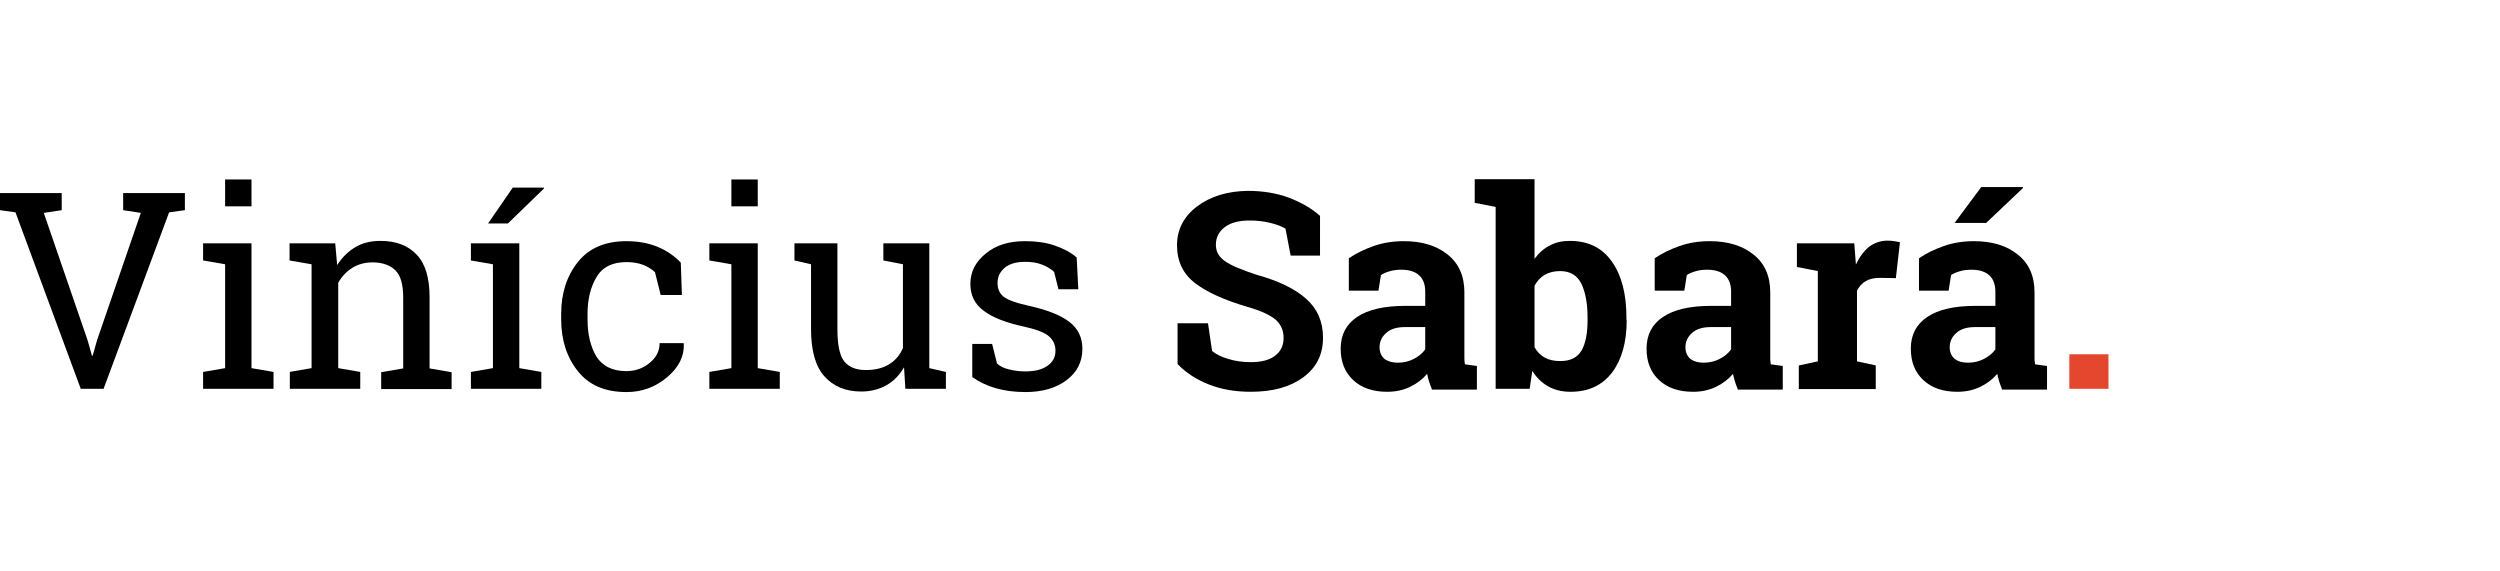
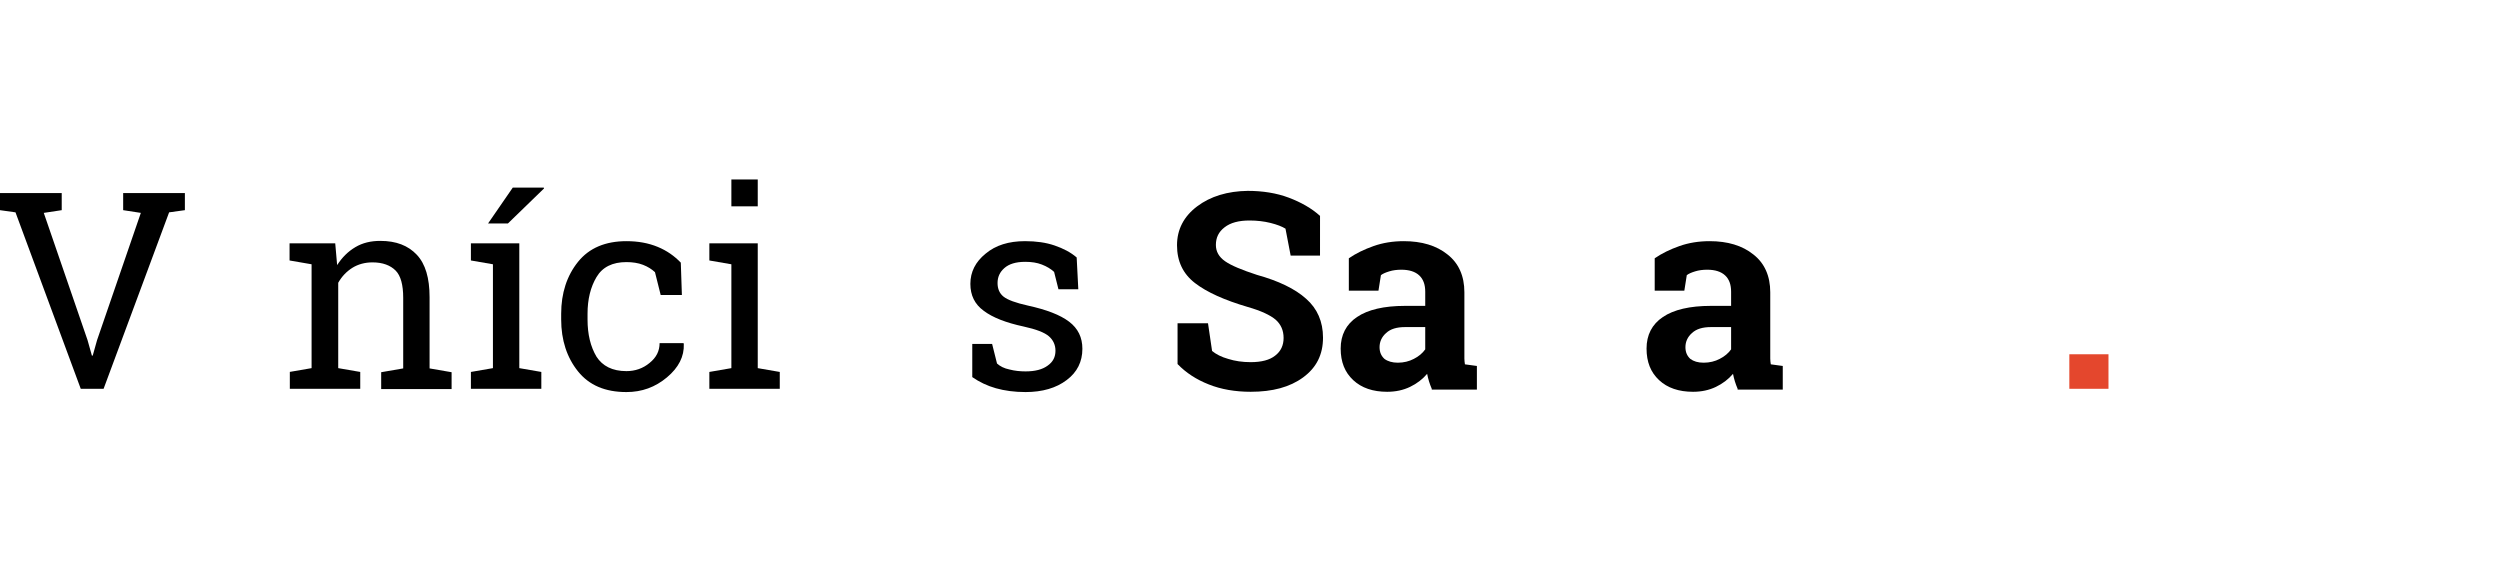
<svg xmlns="http://www.w3.org/2000/svg" version="1.1" id="Camada_1" x="0px" y="0px" viewBox="154 292 919.5 210" style="enable-background:new 154 292 919.5 210;" xml:space="preserve">
  <style type="text/css">
	.st0{fill:#E4472D;}
</style>
  <g id="XMLID_312_">
    <g id="XMLID_487_">
      <path id="XMLID_488_" d="M176.7,369.3l-6.6,1l16.1,46.8l1.6,5.7h0.3l1.6-5.7l16.1-46.8l-6.5-1V363H222v6.3l-5.8,0.8L192.1,435    h-8.4l-24-64.9l-5.7-0.8V363h22.7V369.3z" />
-       <path id="XMLID_490_" d="M228.7,428.8l8.1-1.4v-38.2l-8.1-1.4v-6.3h17.8v45.9l8.1,1.4v6.2h-25.9L228.7,428.8L228.7,428.8z     M246.5,367.9h-9.7V358h9.7V367.9z" />
      <path id="XMLID_493_" d="M260.5,428.8l8.1-1.4v-38.2l-8.1-1.4v-6.3h16.8l0.7,8c1.8-2.8,4-5,6.7-6.6c2.7-1.6,5.7-2.3,9.2-2.3    c5.8,0,10.2,1.7,13.4,5.1s4.7,8.6,4.7,15.6v26.2l8.1,1.4v6.2h-25.9v-6.2l8.1-1.4v-26c0-4.7-0.9-8.1-2.8-10c-1.9-1.9-4.7-3-8.5-3    c-2.8,0-5.3,0.7-7.4,2c-2.2,1.4-3.9,3.2-5.2,5.5v31.4l8.1,1.4v6.2h-25.9v-6.2H260.5z" />
      <path id="XMLID_495_" d="M327.2,387.8v-6.3H345v45.9l8.1,1.4v6.2h-25.9v-6.2l8.1-1.4v-38.2L327.2,387.8z M342.6,361H354l0.1,0.3    l-13.3,12.9h-7.3L342.6,361z" />
      <path id="XMLID_498_" d="M384.4,428.5c3.2,0,6.1-1,8.5-3c2.5-2,3.7-4.4,3.7-7.3h8.8l0.1,0.3c0.2,4.6-1.9,8.7-6.2,12.3    c-4.3,3.6-9.2,5.4-14.9,5.4c-7.8,0-13.7-2.5-17.8-7.6c-4.1-5.1-6.2-11.5-6.2-19.1v-2.1c0-7.6,2.1-14,6.2-19.1    c4.1-5.1,10.1-7.6,17.8-7.6c4.3,0,8.1,0.7,11.5,2.1c3.4,1.4,6.2,3.4,8.5,5.8l0.4,11.9H397l-2.1-8.4c-1.2-1.1-2.6-2-4.4-2.7    c-1.8-0.7-3.9-1-6.1-1c-5.1,0-8.8,1.8-11,5.5c-2.2,3.7-3.3,8.2-3.3,13.5v2.1c0,5.5,1.1,10,3.3,13.7    C375.6,426.6,379.2,428.5,384.4,428.5z" />
      <path id="XMLID_500_" d="M414.9,428.8l8.1-1.4v-38.2l-8.1-1.4v-6.3h17.8v45.9l8.1,1.4v6.2h-25.9V428.8z M432.7,367.9H423V358h9.7    V367.9z" />
-       <path id="XMLID_503_" d="M486.5,427.1c-1.7,2.9-3.8,5.1-6.5,6.6s-5.7,2.3-9.2,2.3c-5.8,0-10.3-1.9-13.6-5.6    c-3.3-3.7-4.9-9.5-4.9-17.4v-23.8l-6.1-1.4v-6.3h6.1h9.7v31.6c0,5.7,0.8,9.6,2.5,11.8c1.7,2.1,4.3,3.2,7.9,3.2    c3.5,0,6.3-0.7,8.6-2.1c2.3-1.4,4-3.4,5.1-6v-30.8l-7.2-1.4v-6.3h7.2h9.7v45.9l6.1,1.4v6.2H487L486.5,427.1z" />
      <path id="XMLID_505_" d="M550.6,398.4h-7.3l-1.6-6.4c-1.2-1.1-2.7-2-4.5-2.7c-1.8-0.7-3.8-1-6.1-1c-3.5,0-6,0.8-7.7,2.3    c-1.7,1.5-2.5,3.3-2.5,5.5c0,2.1,0.7,3.8,2.2,5s4.5,2.3,9,3.3c6.8,1.5,11.8,3.4,15.1,5.9s4.9,5.8,4.9,10c0,4.7-1.9,8.6-5.8,11.5    c-3.8,2.9-8.9,4.4-15.1,4.4c-4.1,0-7.7-0.5-10.9-1.4c-3.2-0.9-6.1-2.3-8.7-4.1v-12.2h7.3l1.8,7.2c1.1,1,2.6,1.8,4.6,2.2    c1.9,0.5,3.9,0.7,5.9,0.7c3.5,0,6.2-0.7,8.1-2.1c2-1.4,2.9-3.2,2.9-5.5c0-2.1-0.8-3.9-2.4-5.3c-1.6-1.4-4.7-2.6-9.3-3.6    c-6.5-1.4-11.4-3.3-14.7-5.8c-3.3-2.4-4.9-5.7-4.9-9.9c0-4.4,1.9-8.1,5.6-11.1c3.7-3.1,8.5-4.6,14.5-4.6c4.1,0,7.7,0.5,10.9,1.6    c3.2,1.1,5.9,2.5,8.1,4.4L550.6,398.4z" />
      <path id="XMLID_507_" d="M639.5,386h-10.8l-1.9-9.9c-1.3-0.8-3.1-1.5-5.5-2.1s-5-0.9-7.7-0.9c-4,0-7,0.8-9.2,2.5    c-2.2,1.7-3.2,3.8-3.2,6.5c0,2.4,1.1,4.4,3.4,6c2.3,1.6,6.2,3.2,11.7,5c7.9,2.2,14,5.1,18.1,8.8c4.1,3.6,6.2,8.4,6.2,14.3    c0,6.2-2.4,11-7.3,14.6c-4.9,3.6-11.3,5.3-19.3,5.3c-5.7,0-10.9-0.9-15.4-2.7c-4.6-1.8-8.4-4.3-11.5-7.5v-15h11.2l1.5,10.2    c1.5,1.2,3.4,2.2,5.9,2.9c2.5,0.8,5.3,1.2,8.3,1.2c4,0,7-0.8,9-2.4c2.1-1.6,3.1-3.8,3.1-6.5c0-2.8-1-5-2.9-6.7    c-2-1.7-5.4-3.3-10.3-4.7c-8.5-2.5-15-5.4-19.4-8.8c-4.4-3.4-6.6-8-6.6-13.9c0-5.8,2.5-10.6,7.4-14.3c4.9-3.7,11.2-5.6,18.6-5.7    c5.5,0,10.6,0.8,15.1,2.5c4.5,1.7,8.4,3.9,11.5,6.7L639.5,386L639.5,386z" />
      <path id="XMLID_509_" d="M680.6,435c-0.4-0.9-0.7-1.8-1-2.7c-0.3-0.9-0.5-1.9-0.7-2.8c-1.7,2-3.8,3.6-6.3,4.8    c-2.5,1.2-5.3,1.8-8.4,1.8c-5.2,0-9.4-1.4-12.5-4.3c-3.1-2.9-4.6-6.7-4.6-11.6c0-5,2-8.9,6-11.6c4-2.7,9.9-4.1,17.7-4.1h7.4v-5.2    c0-2.6-0.7-4.6-2.2-6c-1.5-1.4-3.7-2.1-6.6-2.1c-1.6,0-3.1,0.2-4.4,0.6c-1.3,0.4-2.3,0.8-3.1,1.4l-0.9,5.7h-10.9V387    c2.6-1.8,5.7-3.3,9.1-4.5c3.4-1.2,7.1-1.8,11.1-1.8c6.6,0,12,1.6,16.1,4.9c4.1,3.2,6.2,7.9,6.2,13.9v22.1c0,0.8,0,1.6,0,2.3    c0,0.7,0.1,1.4,0.2,2.1l4.4,0.6v8.7h-16.6V435z M668.1,425.4c2.2,0,4.2-0.5,5.9-1.4c1.8-0.9,3.2-2.1,4.2-3.5v-8.2h-7.4    c-3.1,0-5.4,0.7-7,2.2c-1.6,1.4-2.4,3.2-2.4,5.2c0,1.8,0.6,3.2,1.8,4.3C664.4,424.9,666.1,425.4,668.1,425.4z" />
-       <path id="XMLID_512_" d="M752.3,409.8c0,8-1.8,14.4-5.3,19.1c-3.6,4.8-8.7,7.2-15.4,7.2c-3.1,0-5.9-0.7-8.2-2s-4.3-3.2-5.8-5.7    l-1,6.6h-12.5v-66.9l-7.7-1.5v-8.7h22v29.3c1.5-2.1,3.4-3.8,5.6-4.9c2.2-1.2,4.6-1.7,7.4-1.7c6.8,0,12,2.6,15.5,7.7    c3.6,5.1,5.3,12,5.3,20.5v1H752.3z M737.9,408.7c0-5.2-0.8-9.3-2.3-12.4c-1.5-3-4.1-4.6-7.8-4.6c-2.2,0-4.1,0.5-5.7,1.4    c-1.5,0.9-2.8,2.3-3.7,4v22.6c0.9,1.6,2.1,2.9,3.7,3.8c1.6,0.9,3.5,1.3,5.8,1.3c3.7,0,6.3-1.3,7.8-3.9c1.5-2.6,2.2-6.3,2.2-11.1    V408.7z" />
      <path id="XMLID_515_" d="M793.1,435c-0.4-0.9-0.7-1.8-1-2.7c-0.3-0.9-0.5-1.9-0.7-2.8c-1.7,2-3.8,3.6-6.3,4.8    c-2.5,1.2-5.3,1.8-8.4,1.8c-5.2,0-9.4-1.4-12.5-4.3c-3.1-2.9-4.6-6.7-4.6-11.6c0-5,2-8.9,6-11.6c4-2.7,9.9-4.1,17.7-4.1h7.4v-5.2    c0-2.6-0.7-4.6-2.2-6c-1.5-1.4-3.7-2.1-6.6-2.1c-1.6,0-3.1,0.2-4.4,0.6c-1.3,0.4-2.3,0.8-3.1,1.4l-0.9,5.7h-10.9V387    c2.6-1.8,5.7-3.3,9.1-4.5c3.4-1.2,7.1-1.8,11.1-1.8c6.6,0,12,1.6,16.1,4.9c4.1,3.2,6.2,7.9,6.2,13.9v22.1c0,0.8,0,1.6,0,2.3    c0,0.7,0.1,1.4,0.2,2.1l4.4,0.6v8.7h-16.6V435z M780.6,425.4c2.2,0,4.2-0.5,5.9-1.4c1.8-0.9,3.2-2.1,4.2-3.5v-8.2h-7.4    c-3.1,0-5.4,0.7-7,2.2c-1.6,1.4-2.4,3.2-2.4,5.2c0,1.8,0.6,3.2,1.8,4.3C776.9,424.9,778.5,425.4,780.6,425.4z" />
-       <path id="XMLID_518_" d="M815.7,426.4l6.9-1.5v-33.2l-7.7-1.5v-8.7H836l0.6,7.8c1.3-2.8,2.9-4.9,4.8-6.5c2-1.5,4.3-2.3,6.9-2.3    c0.8,0,1.6,0.1,2.4,0.2c0.8,0.1,1.5,0.3,2.1,0.4l-1.5,13.2l-5.9-0.1c-2.1,0-3.9,0.4-5.2,1.2c-1.4,0.8-2.4,2-3.2,3.5v26l6.9,1.5    v8.7h-28.3v-8.7H815.7z" />
-       <path id="XMLID_520_" d="M890.3,435c-0.4-0.9-0.7-1.8-1-2.7c-0.3-0.9-0.5-1.9-0.7-2.8c-1.7,2-3.8,3.6-6.3,4.8    c-2.5,1.2-5.3,1.8-8.4,1.8c-5.2,0-9.4-1.4-12.5-4.3c-3.1-2.9-4.6-6.7-4.6-11.6c0-5,2-8.9,6-11.6c4-2.7,9.9-4.1,17.7-4.1h7.4v-5.2    c0-2.6-0.7-4.6-2.2-6c-1.5-1.4-3.7-2.1-6.6-2.1c-1.6,0-3.1,0.2-4.4,0.6c-1.3,0.4-2.3,0.8-3.1,1.4l-0.9,5.7h-10.9V387    c2.6-1.8,5.7-3.3,9.1-4.5c3.4-1.2,7.1-1.8,11.1-1.8c6.6,0,12,1.6,16.1,4.9c4.1,3.2,6.2,7.9,6.2,13.9v22.1c0,0.8,0,1.6,0,2.3    c0,0.7,0.1,1.4,0.2,2.1l4.4,0.6v8.7h-16.6V435z M877.8,425.4c2.2,0,4.2-0.5,5.9-1.4c1.8-0.9,3.2-2.1,4.2-3.5v-8.2h-7.4    c-3.1,0-5.4,0.7-7,2.2c-1.6,1.4-2.4,3.2-2.4,5.2c0,1.8,0.6,3.2,1.8,4.3C874.1,424.9,875.7,425.4,877.8,425.4z M882.7,360.8H898    l0.1,0.3L884.5,374h-11.6L882.7,360.8z" />
      <path id="XMLID_524_" class="st0" d="M929.5,435h-14.4v-12.7h14.4V435z" />
    </g>
  </g>
</svg>